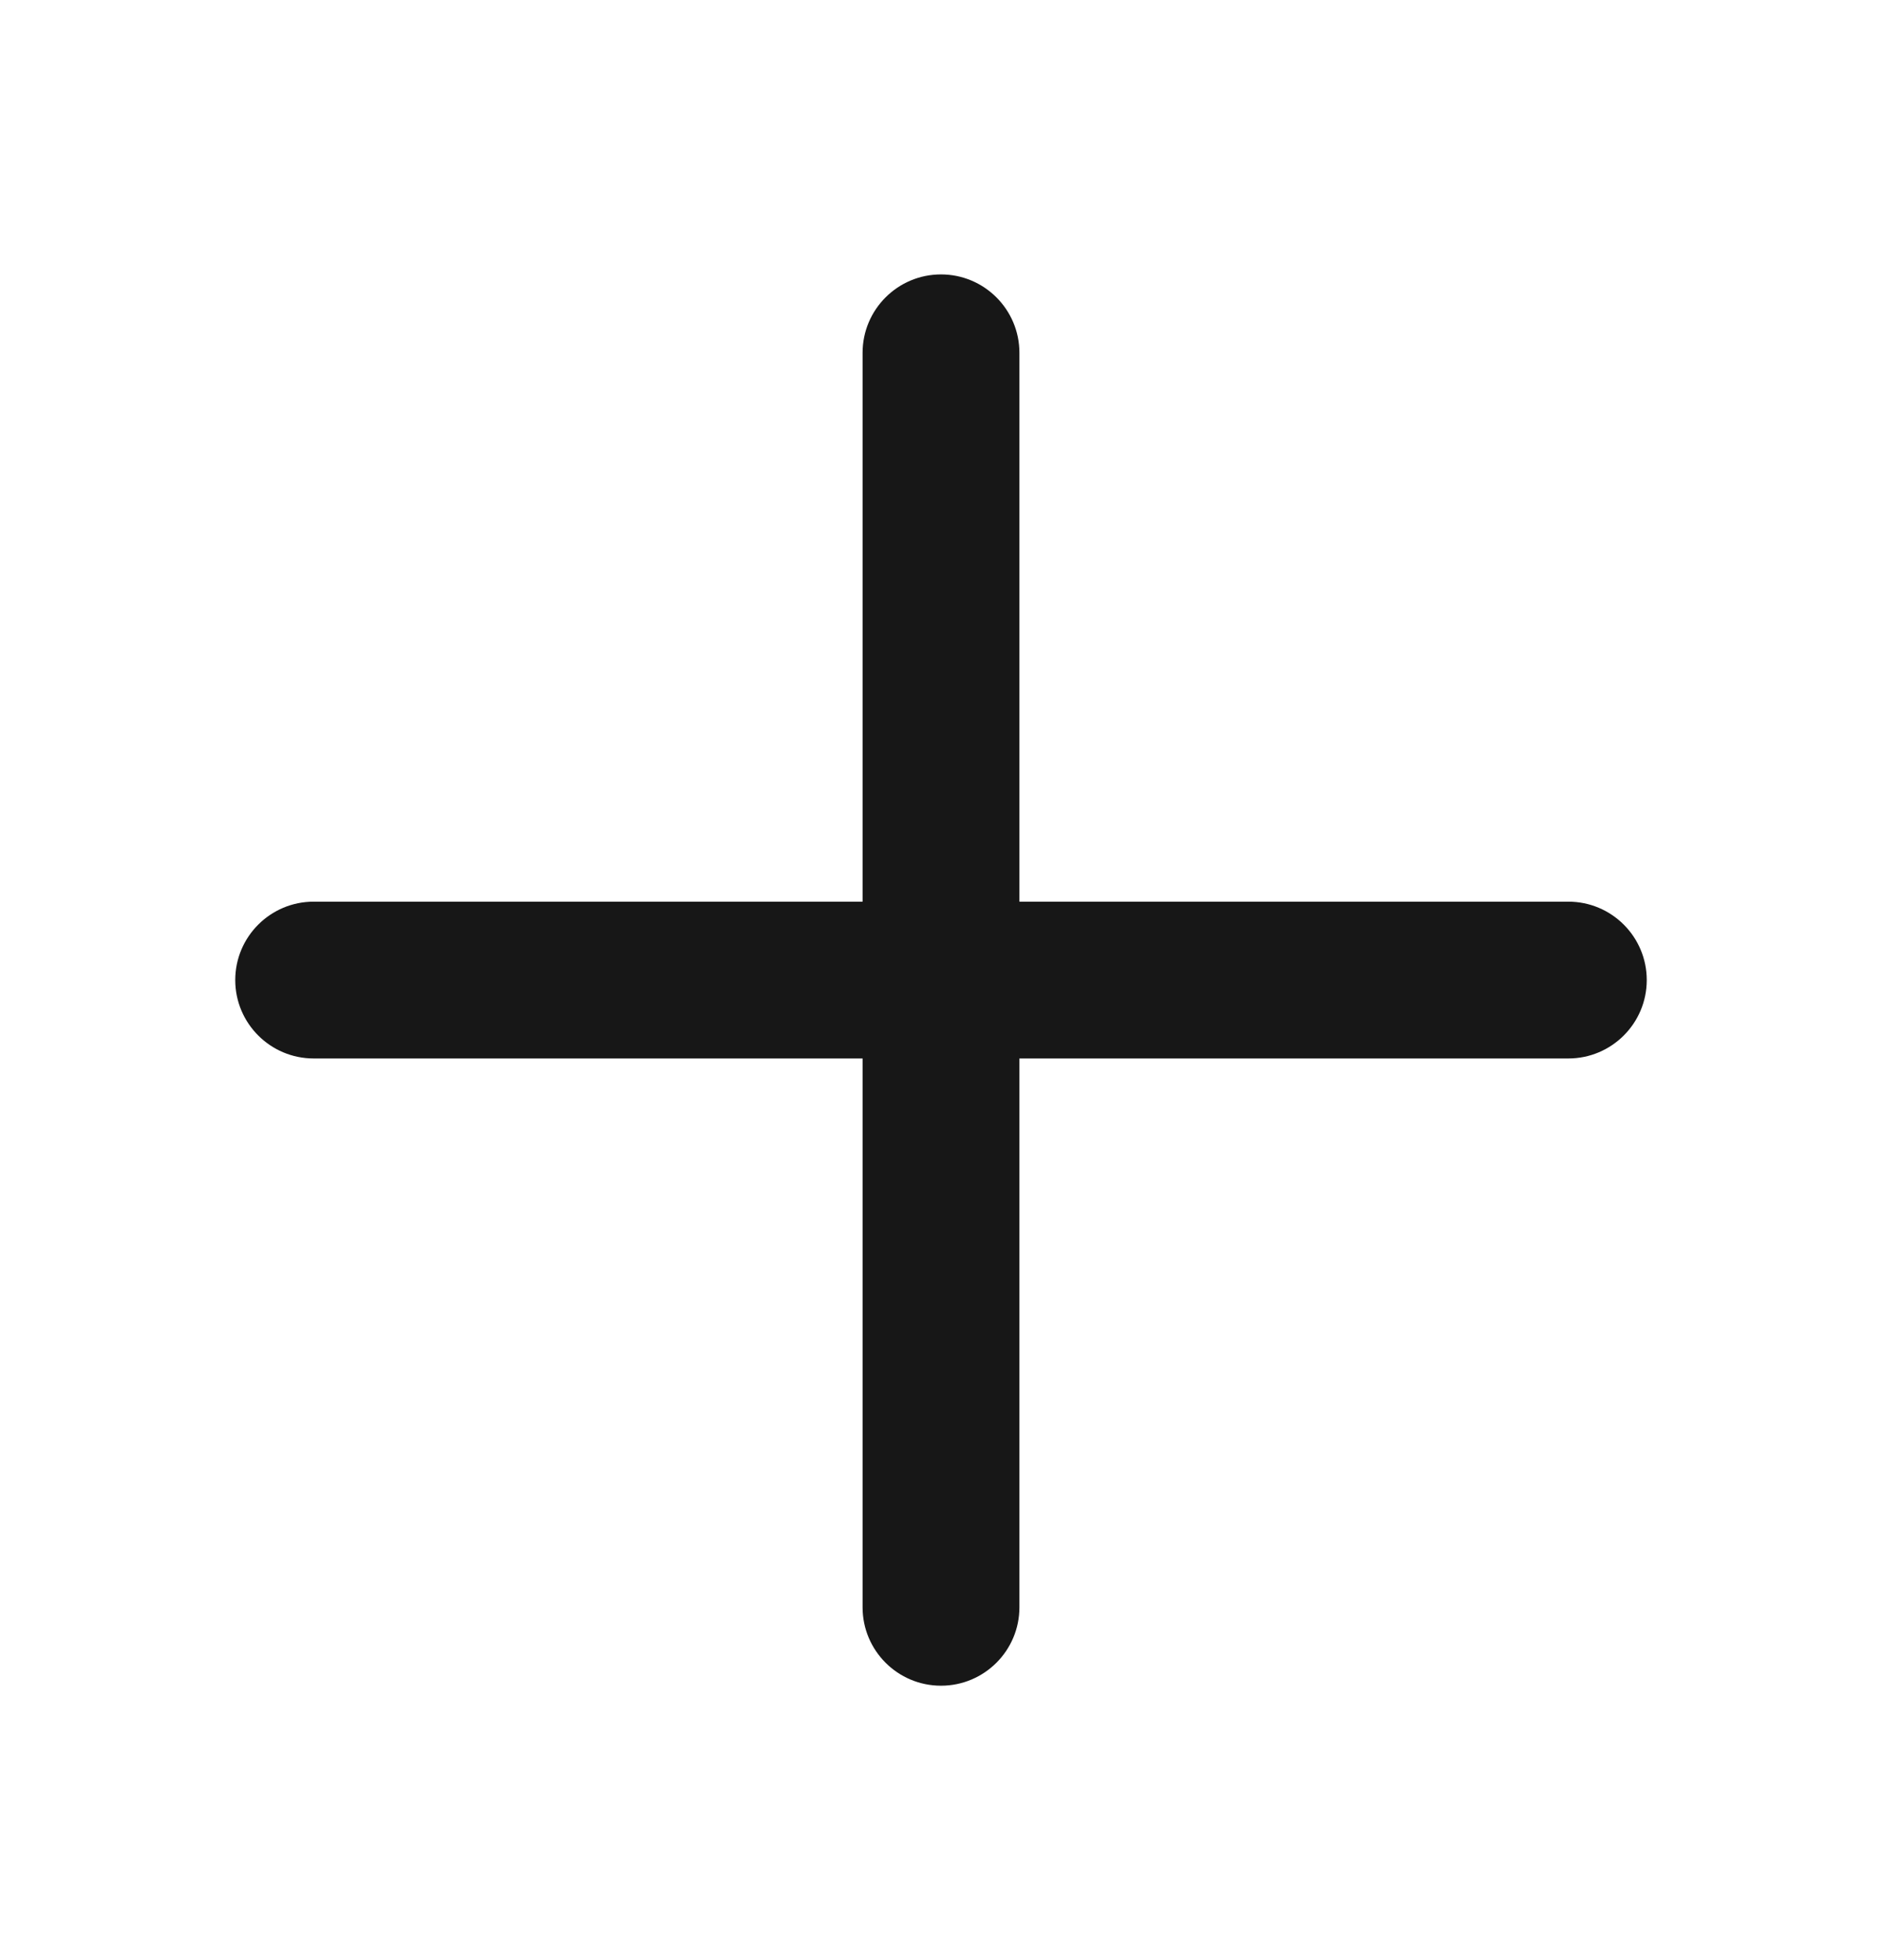
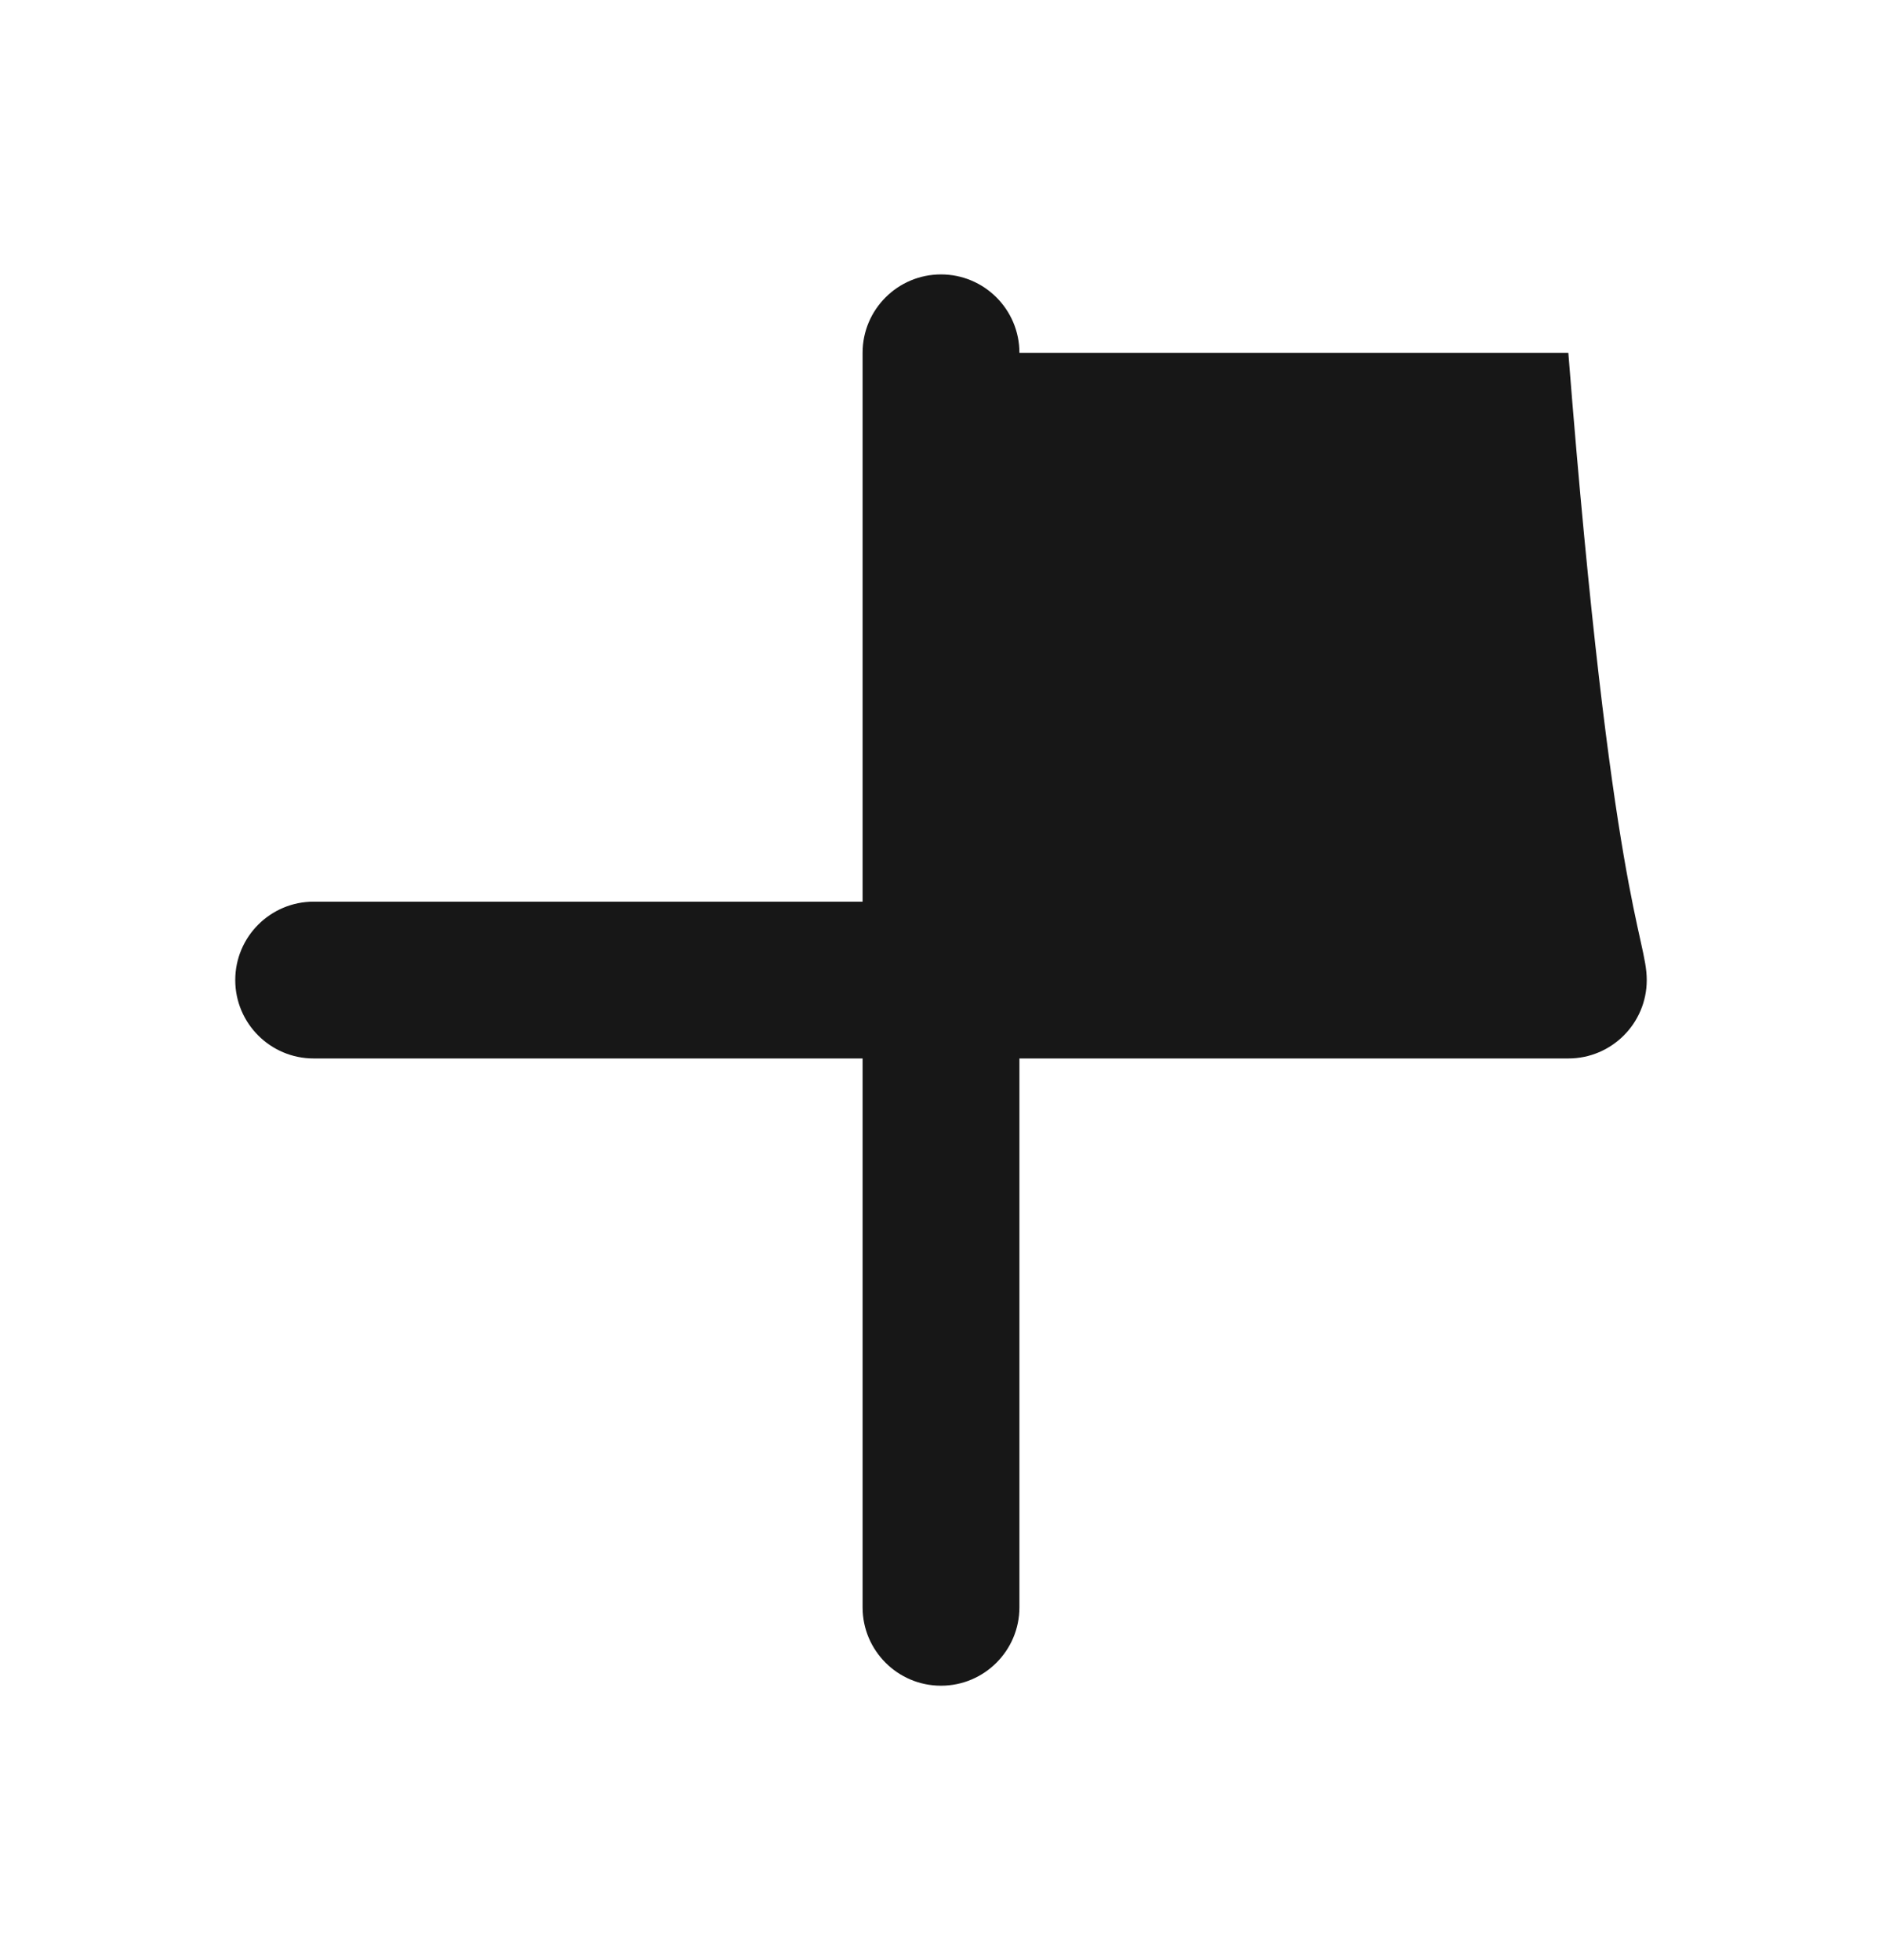
<svg xmlns="http://www.w3.org/2000/svg" width="24" height="25" viewBox="0 0 24 25" fill="none">
  <g id="plus-large 1">
-     <path id="Vector (Stroke)" fill-rule="evenodd" clip-rule="evenodd" d="M12 3.5C12.552 3.5 13 3.948 13 4.5V11.5H20C20.552 11.5 21 11.948 21 12.5C21 13.052 20.552 13.5 20 13.5H13V20.5C13 21.052 12.552 21.5 12 21.5C11.448 21.5 11 21.052 11 20.5V13.5H4C3.448 13.5 3 13.052 3 12.5C3 11.948 3.448 11.5 4 11.5H11V4.5C11 3.948 11.448 3.5 12 3.5Z" fill="#171717" />
+     <path id="Vector (Stroke)" fill-rule="evenodd" clip-rule="evenodd" d="M12 3.5C12.552 3.5 13 3.948 13 4.5H20C20.552 11.5 21 11.948 21 12.5C21 13.052 20.552 13.5 20 13.5H13V20.5C13 21.052 12.552 21.5 12 21.5C11.448 21.5 11 21.052 11 20.5V13.5H4C3.448 13.5 3 13.052 3 12.5C3 11.948 3.448 11.5 4 11.5H11V4.5C11 3.948 11.448 3.5 12 3.5Z" fill="#171717" />
  </g>
</svg>